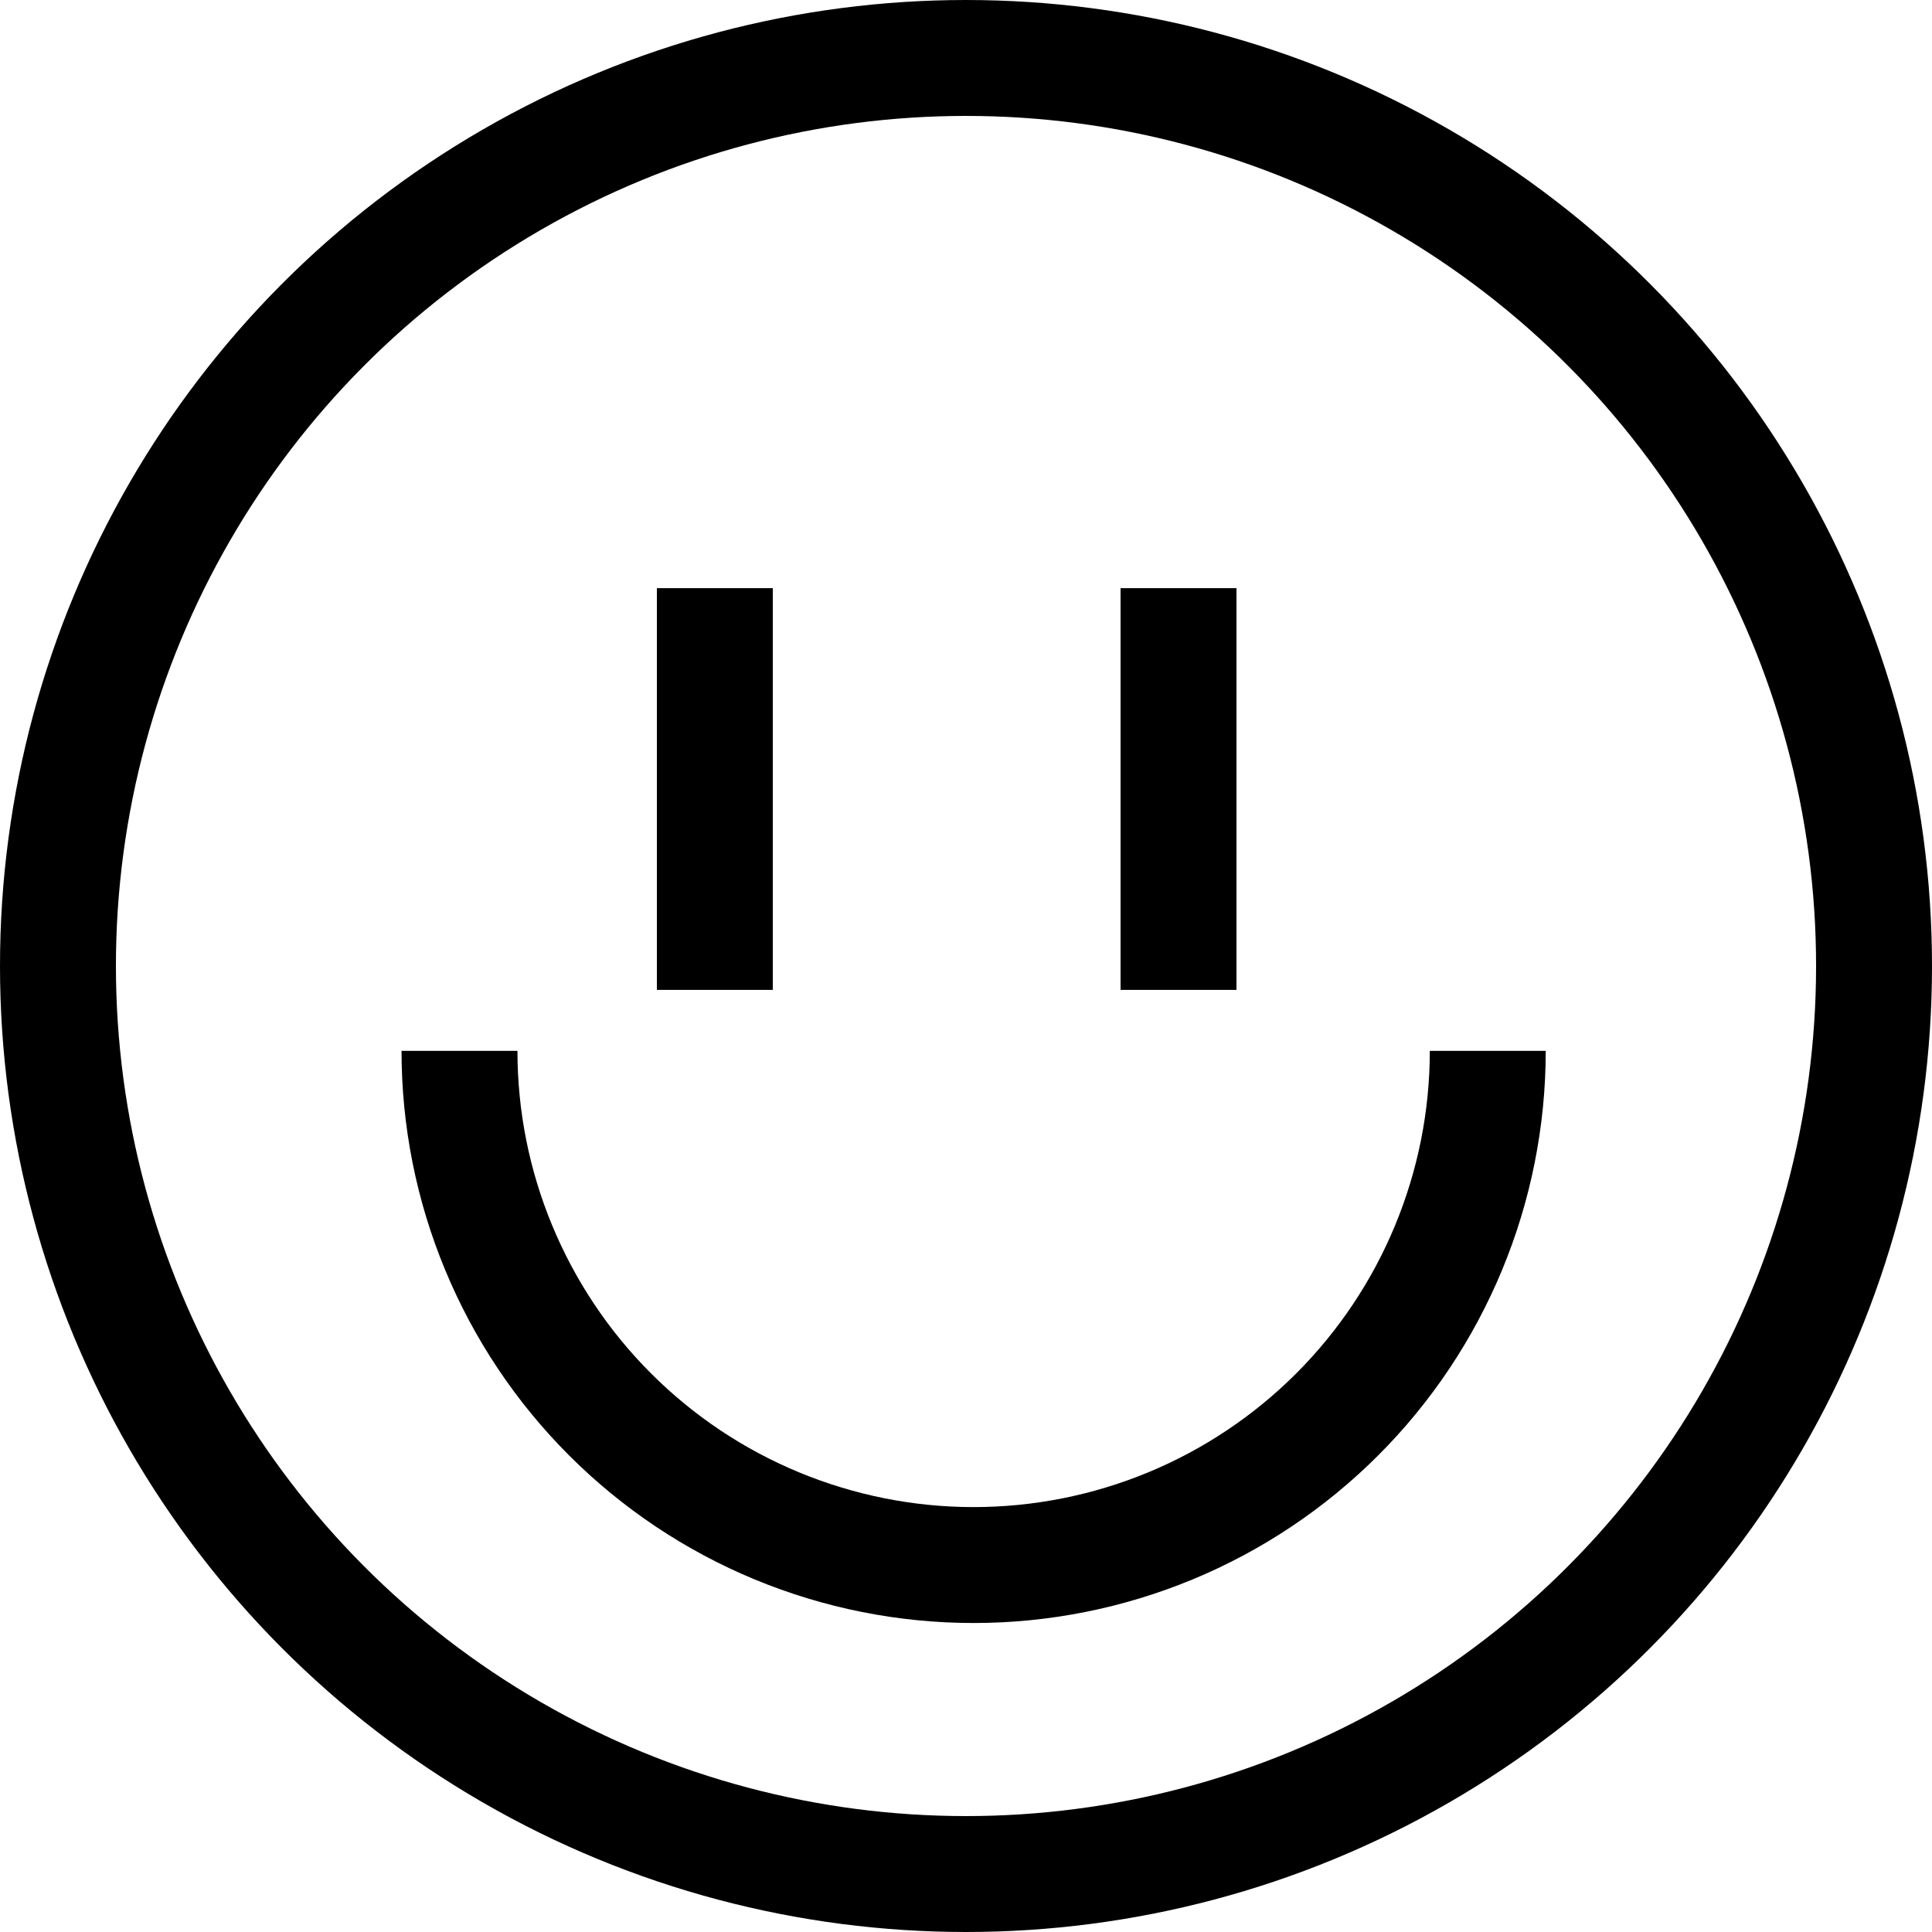
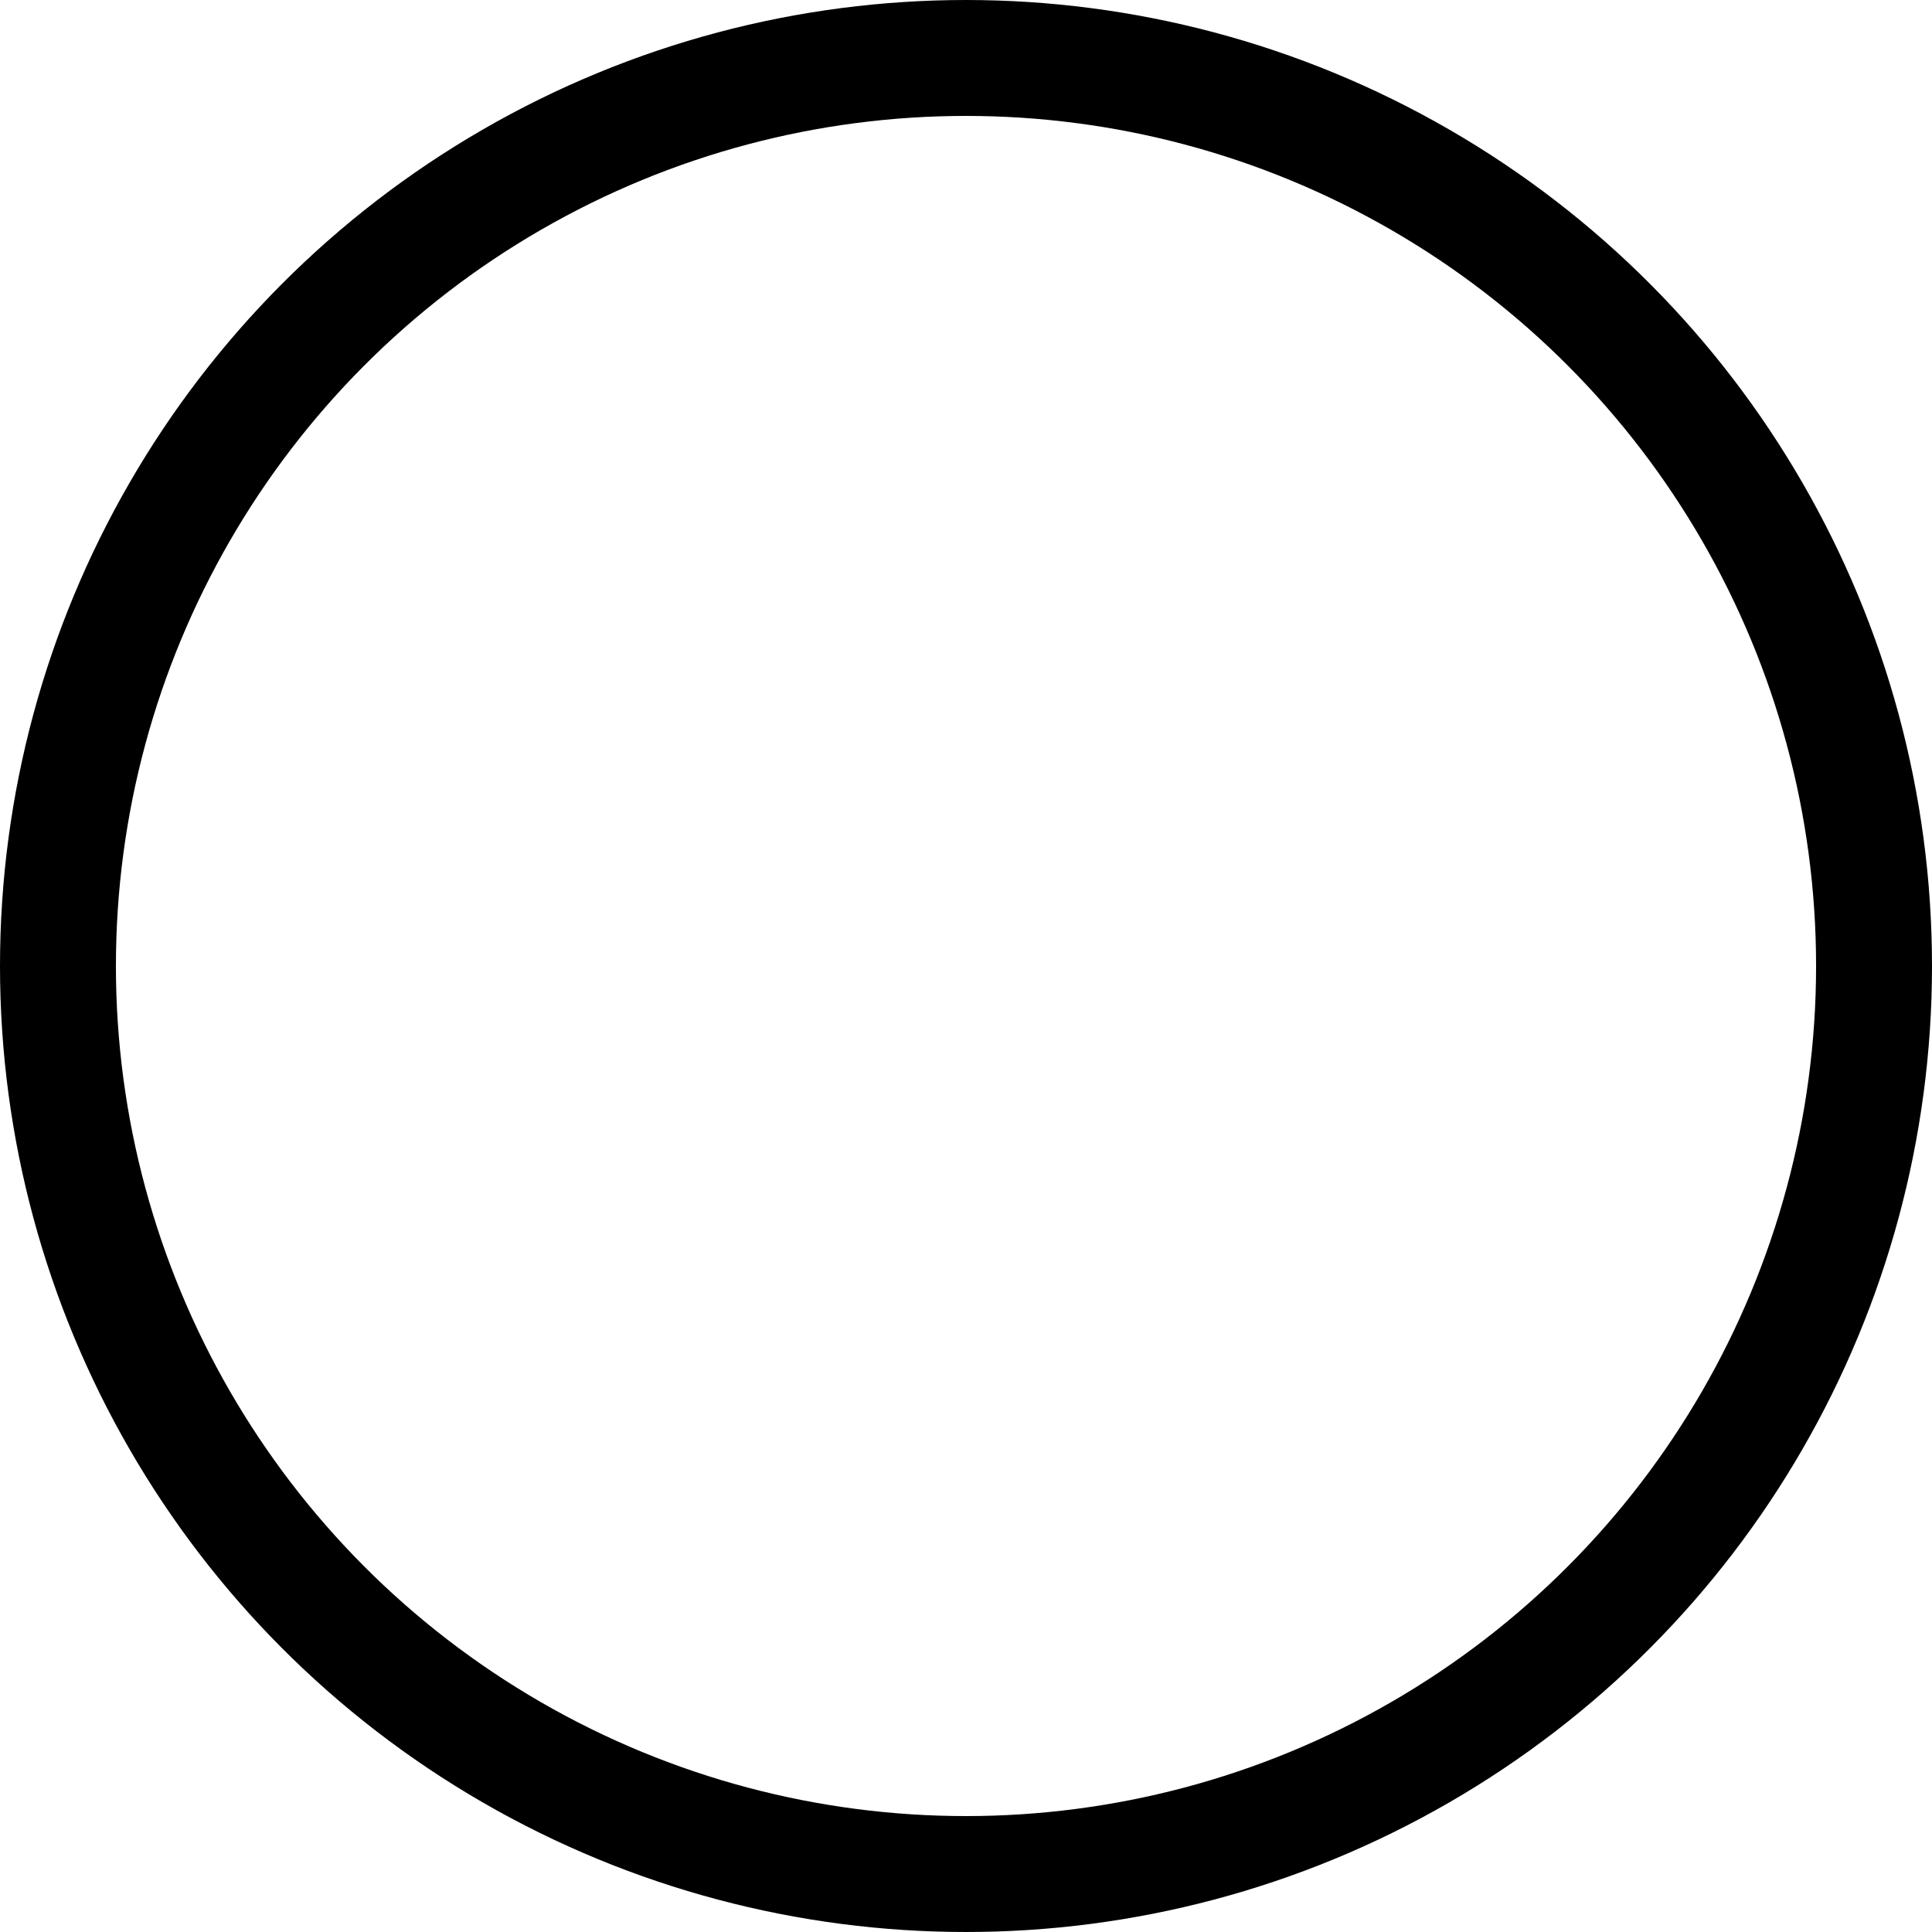
<svg xmlns="http://www.w3.org/2000/svg" fill="none" height="100%" overflow="visible" preserveAspectRatio="none" style="display: block;" viewBox="0 0 30 30" width="100%">
  <g id="Group 3">
    <circle cx="15" cy="15" id="Ellipse 1" r="14.1" stroke="black" stroke-width="1.8" />
-     <path d="M23.102 16.318C23.102 17.367 22.895 18.405 22.494 19.373C22.093 20.342 21.505 21.222 20.764 21.963C20.022 22.705 19.142 23.293 18.174 23.694C17.205 24.095 16.167 24.302 15.118 24.302C14.07 24.302 13.032 24.095 12.063 23.694C11.095 23.293 10.215 22.705 9.473 21.963C8.732 21.222 8.144 20.342 7.743 19.373C7.341 18.405 7.135 17.367 7.135 16.318" id="Ellipse 2" stroke="black" stroke-width="1.8" />
    <g id="Frame 2">
-       <line id="Line 2" stroke="black" stroke-width="1.8" x1="11.1" x2="11.1" y1="9.133" y2="15.371" />
-       <line id="Line 1" stroke="black" stroke-width="1.8" x1="18.3" x2="18.3" y1="9.133" y2="15.371" />
-     </g>
+       </g>
  </g>
</svg>